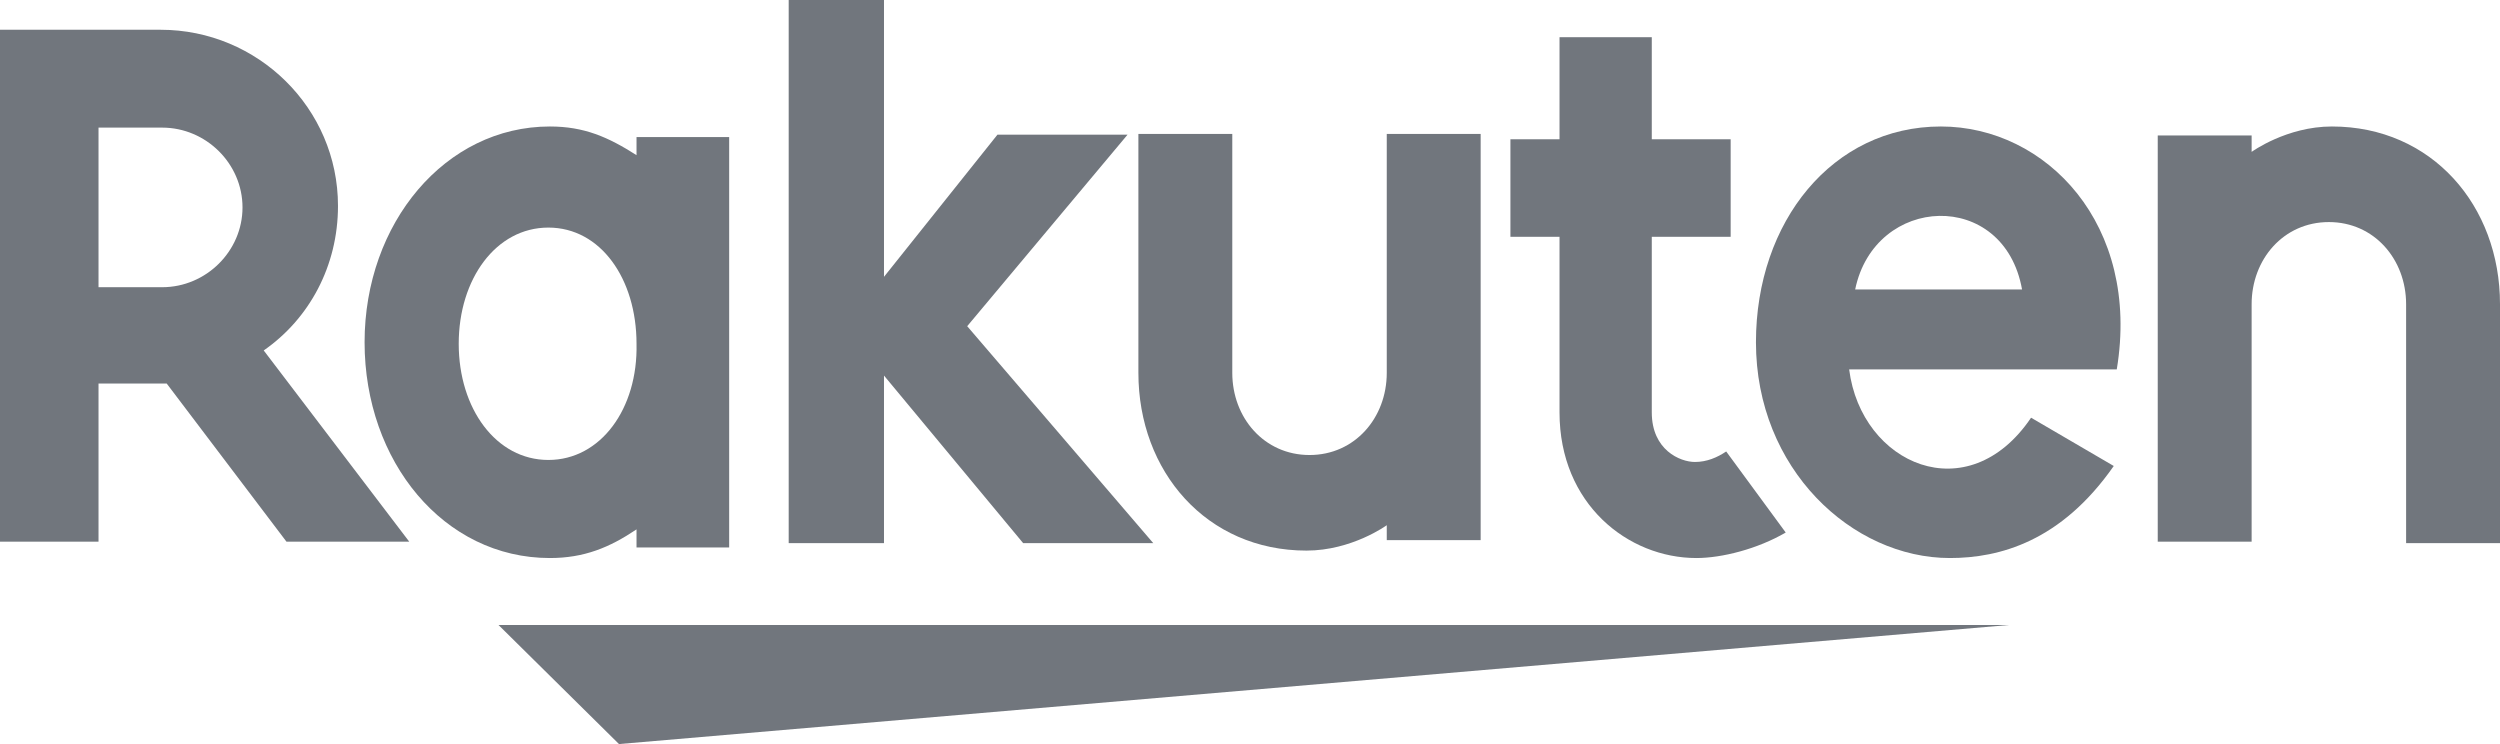
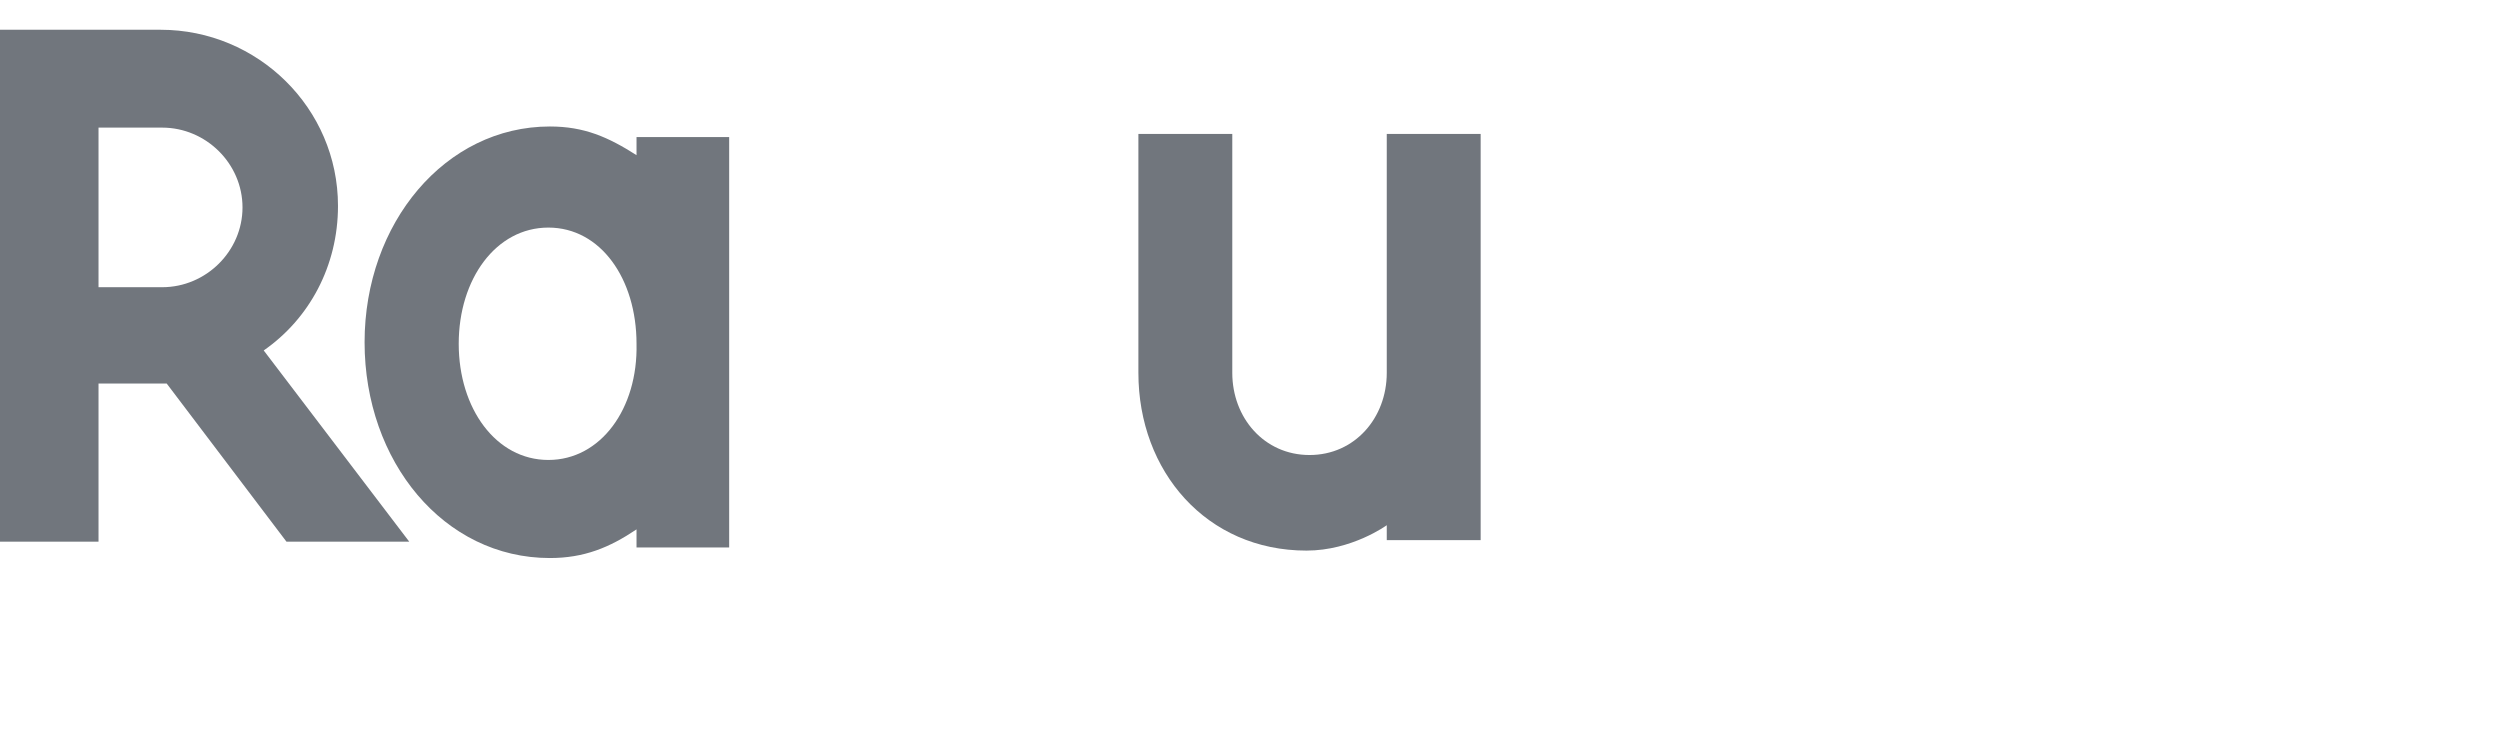
<svg xmlns="http://www.w3.org/2000/svg" width="336px" height="100px" viewBox="0 0 336 100" version="1.1">
  <title>Brands - Rakuten</title>
  <g id="Brands---Rakuten" stroke="none" stroke-width="1" fill="none" fill-rule="evenodd">
    <g id="Rakuten_Global_Brand_Logo" fill="#71767D" fill-rule="nonzero">
-       <polygon id="shape" points="270 84 67 84 83.191 100" />
-       <path d="M302.619,73 L302.619,40.885 C302.619,34.864 306.894,29.846 313,29.846 C319.106,29.846 323.381,34.864 323.381,40.885 L323.381,73 L336,73 L336,40.885 C336,27.638 326.841,17 313.407,17 C307.301,17 302.619,20.412 302.619,20.412 L302.619,18.204 L290,18.204 L290,72.799 L302.619,72.799 L302.619,73 Z" id="n" />
-       <path d="M260.852,17 C246.305,17 236,29.776 236,46 C236,63.035 248.931,75 262.065,75 C268.733,75 277.017,72.769 284.089,62.629 L272.976,56.14 C264.489,68.713 250.144,62.427 248.527,49.65 L284.493,49.65 C287.726,30.182 274.996,17 260.852,17 Z M271.763,38.902 L249.335,38.902 C251.962,26.126 269.339,25.315 271.763,38.902 Z" id="e" />
-       <path d="M232,60.677 C230.8,61.484 229.4,62.089 227.8,62.089 C225.8,62.089 222,60.476 222,55.432 L222,31.83 L232.6,31.83 L232.6,18.718 L222,18.718 L222,5 L209.6,5 L209.6,18.718 L203,18.718 L203,31.83 L209.6,31.83 L209.6,55.432 C209.6,67.738 218.8,75 228,75 C231.4,75 236.2,73.79 240,71.571 L232,60.677 Z" id="t" />
      <path d="M186.381,18 L186.381,50.115 C186.381,56.136 182.106,61.154 176,61.154 C169.894,61.154 165.619,56.136 165.619,50.115 L165.619,18 L153,18 L153,50.115 C153,63.362 162.159,74 175.593,74 C181.699,74 186.381,70.588 186.381,70.588 L186.381,72.595 L199,72.595 L199,18 L186.381,18 Z" id="u" />
-       <polygon id="k" points="129.992 43.84 151.544 18.099 134.058 18.099 118.809 37.204 118.809 0 106 0 106 73 118.809 73 118.809 50.477 137.515 73 155 73" />
      <path d="M85.549,18.42 L85.549,20.853 C81.734,18.42 78.52,17 73.902,17 C59.844,17 49,29.979 49,46 C49,62.021 59.643,75 73.902,75 C78.52,75 81.934,73.58 85.549,71.147 L85.549,73.58 L98,73.58 L98,18.42 L85.549,18.42 Z M73.701,61.818 C66.672,61.818 61.652,54.923 61.652,46.203 C61.652,37.483 66.672,30.587 73.701,30.587 C80.73,30.587 85.549,37.483 85.549,46.203 C85.75,54.923 80.73,61.818 73.701,61.818 Z" id="a" />
      <path d="M13.241,73 L13.241,51.551 L22.407,51.551 L38.5,72.798 L55,72.798 L35.444,47.1 C41.556,42.85 45.426,35.768 45.426,27.674 C45.426,14.522 34.63,4 21.593,4 L0,4 L0,72.798 L13.241,72.798 L13.241,73 Z M13.241,17.152 L21.796,17.152 C27.704,17.152 32.593,22.009 32.593,27.877 C32.593,33.745 27.704,38.601 21.796,38.601 L13.241,38.601 L13.241,17.152 Z" id="R" />
    </g>
  </g>
</svg>